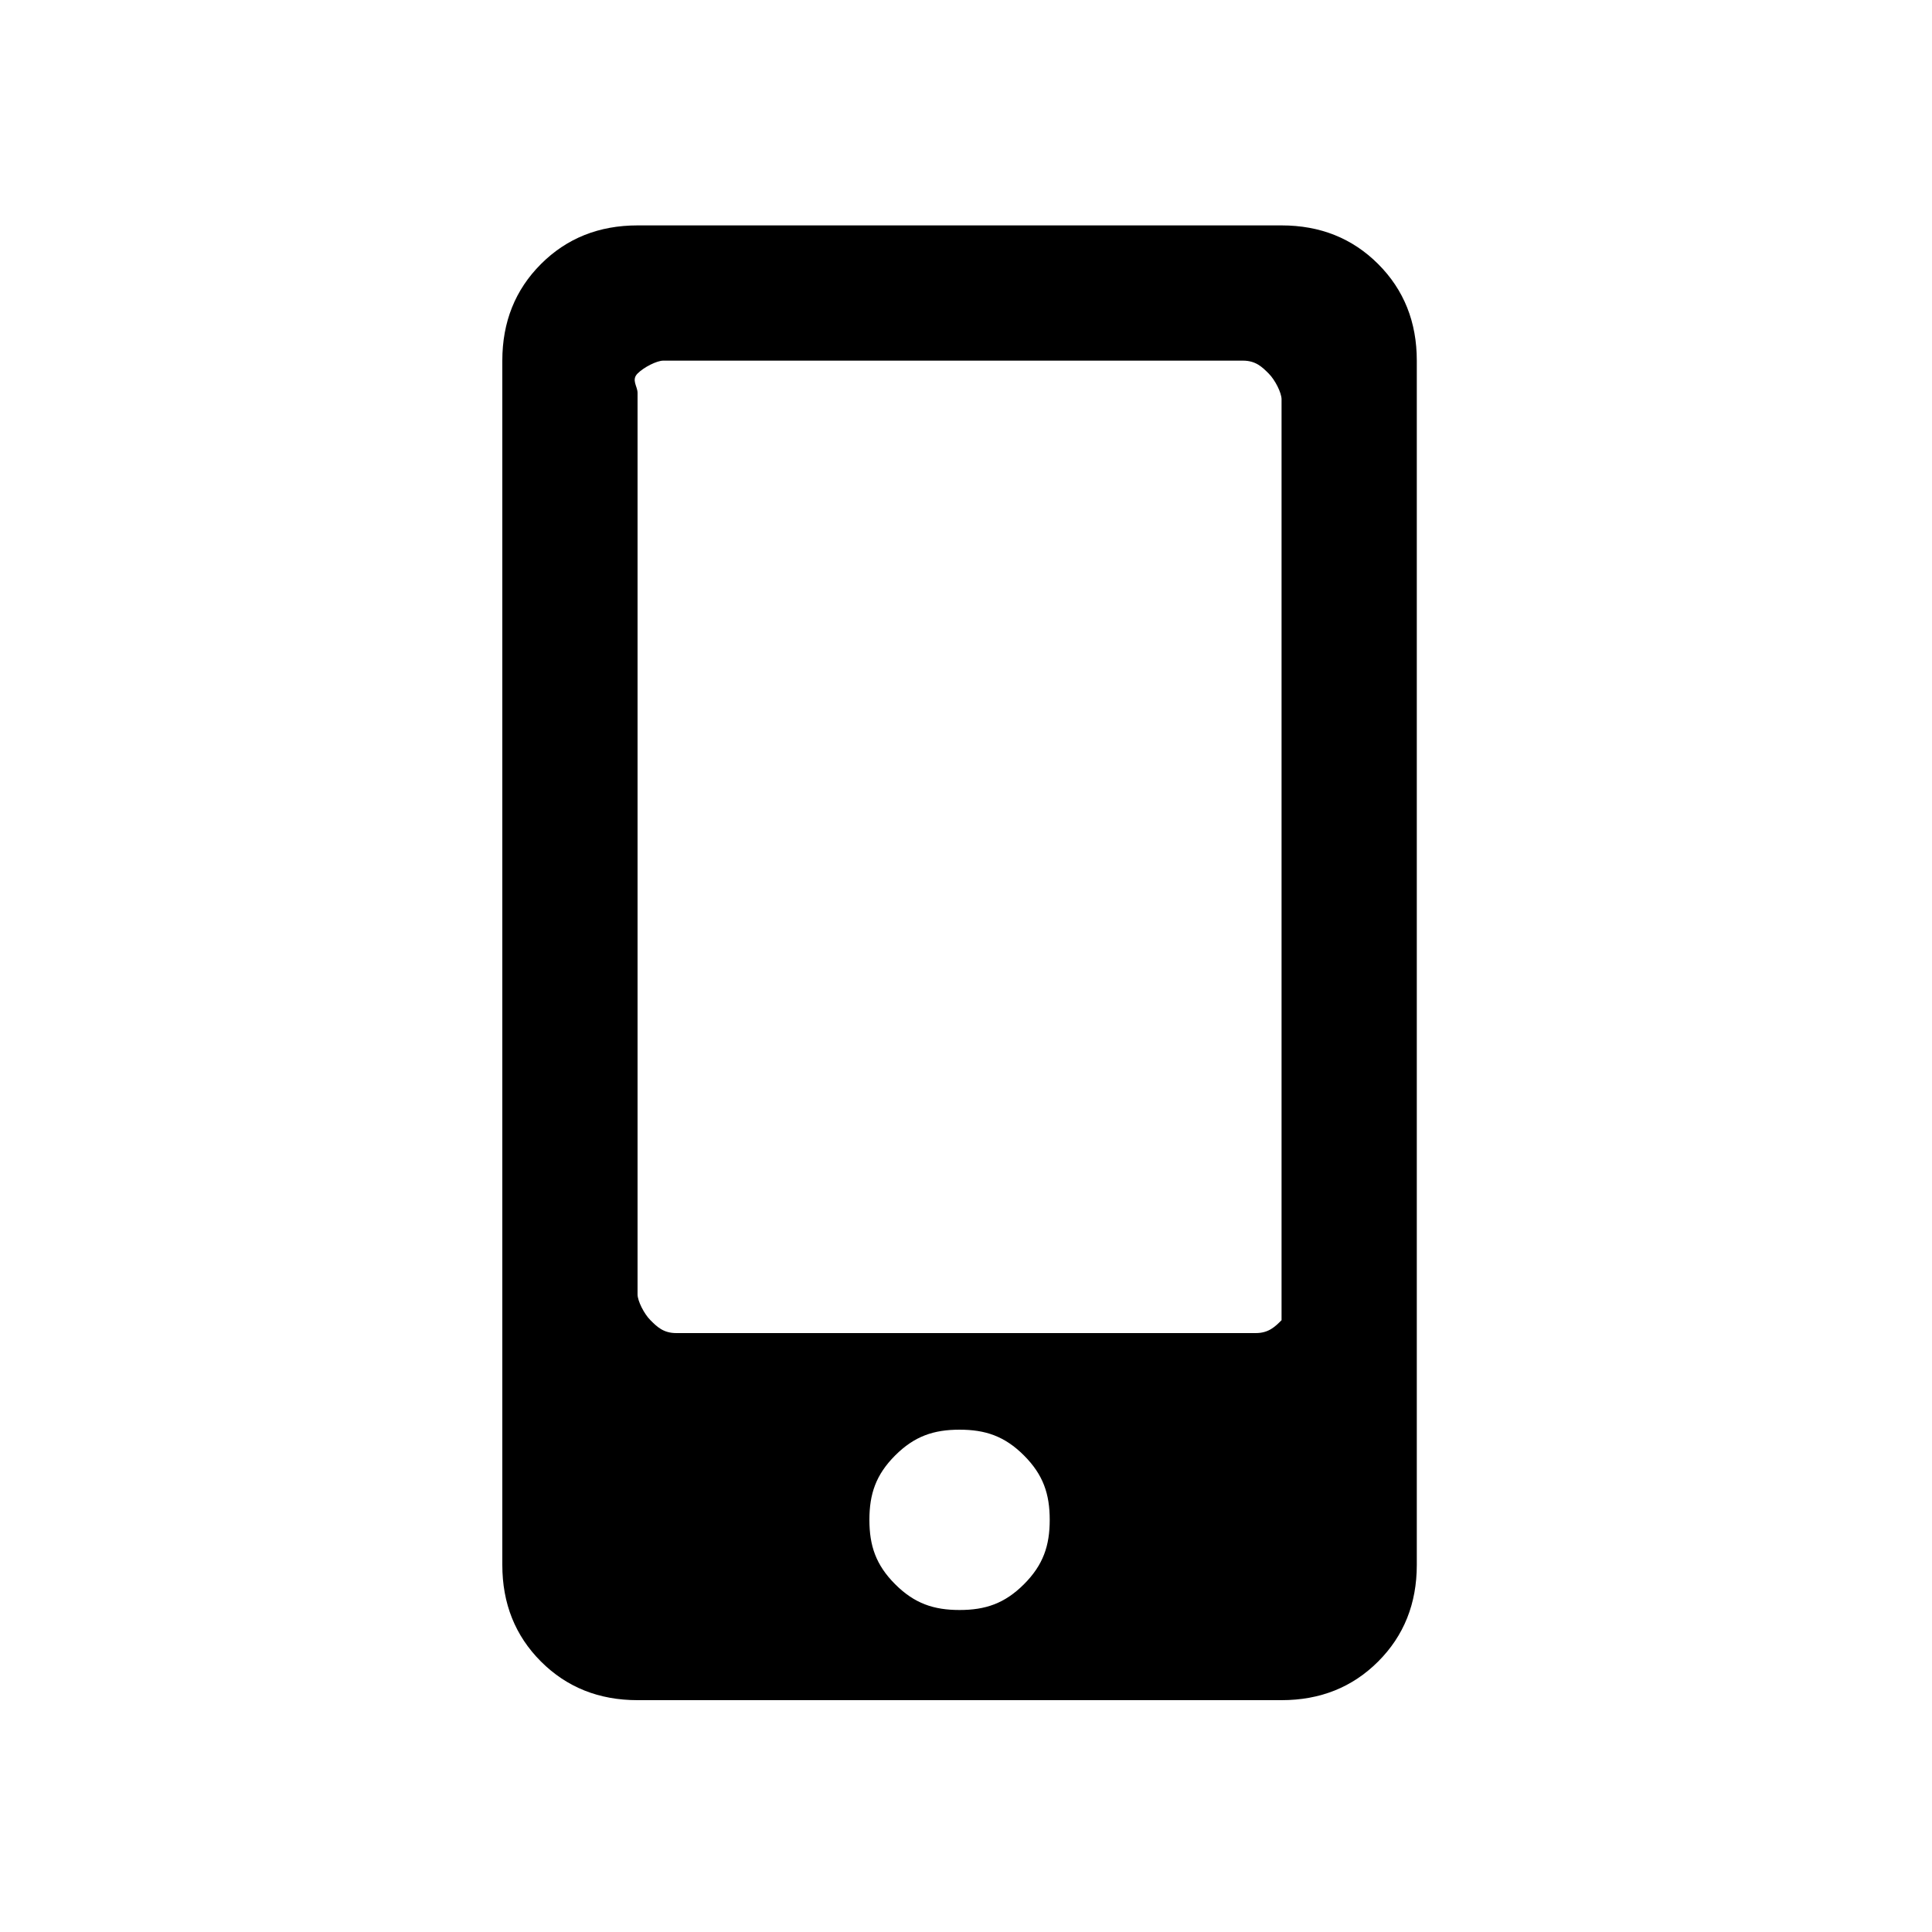
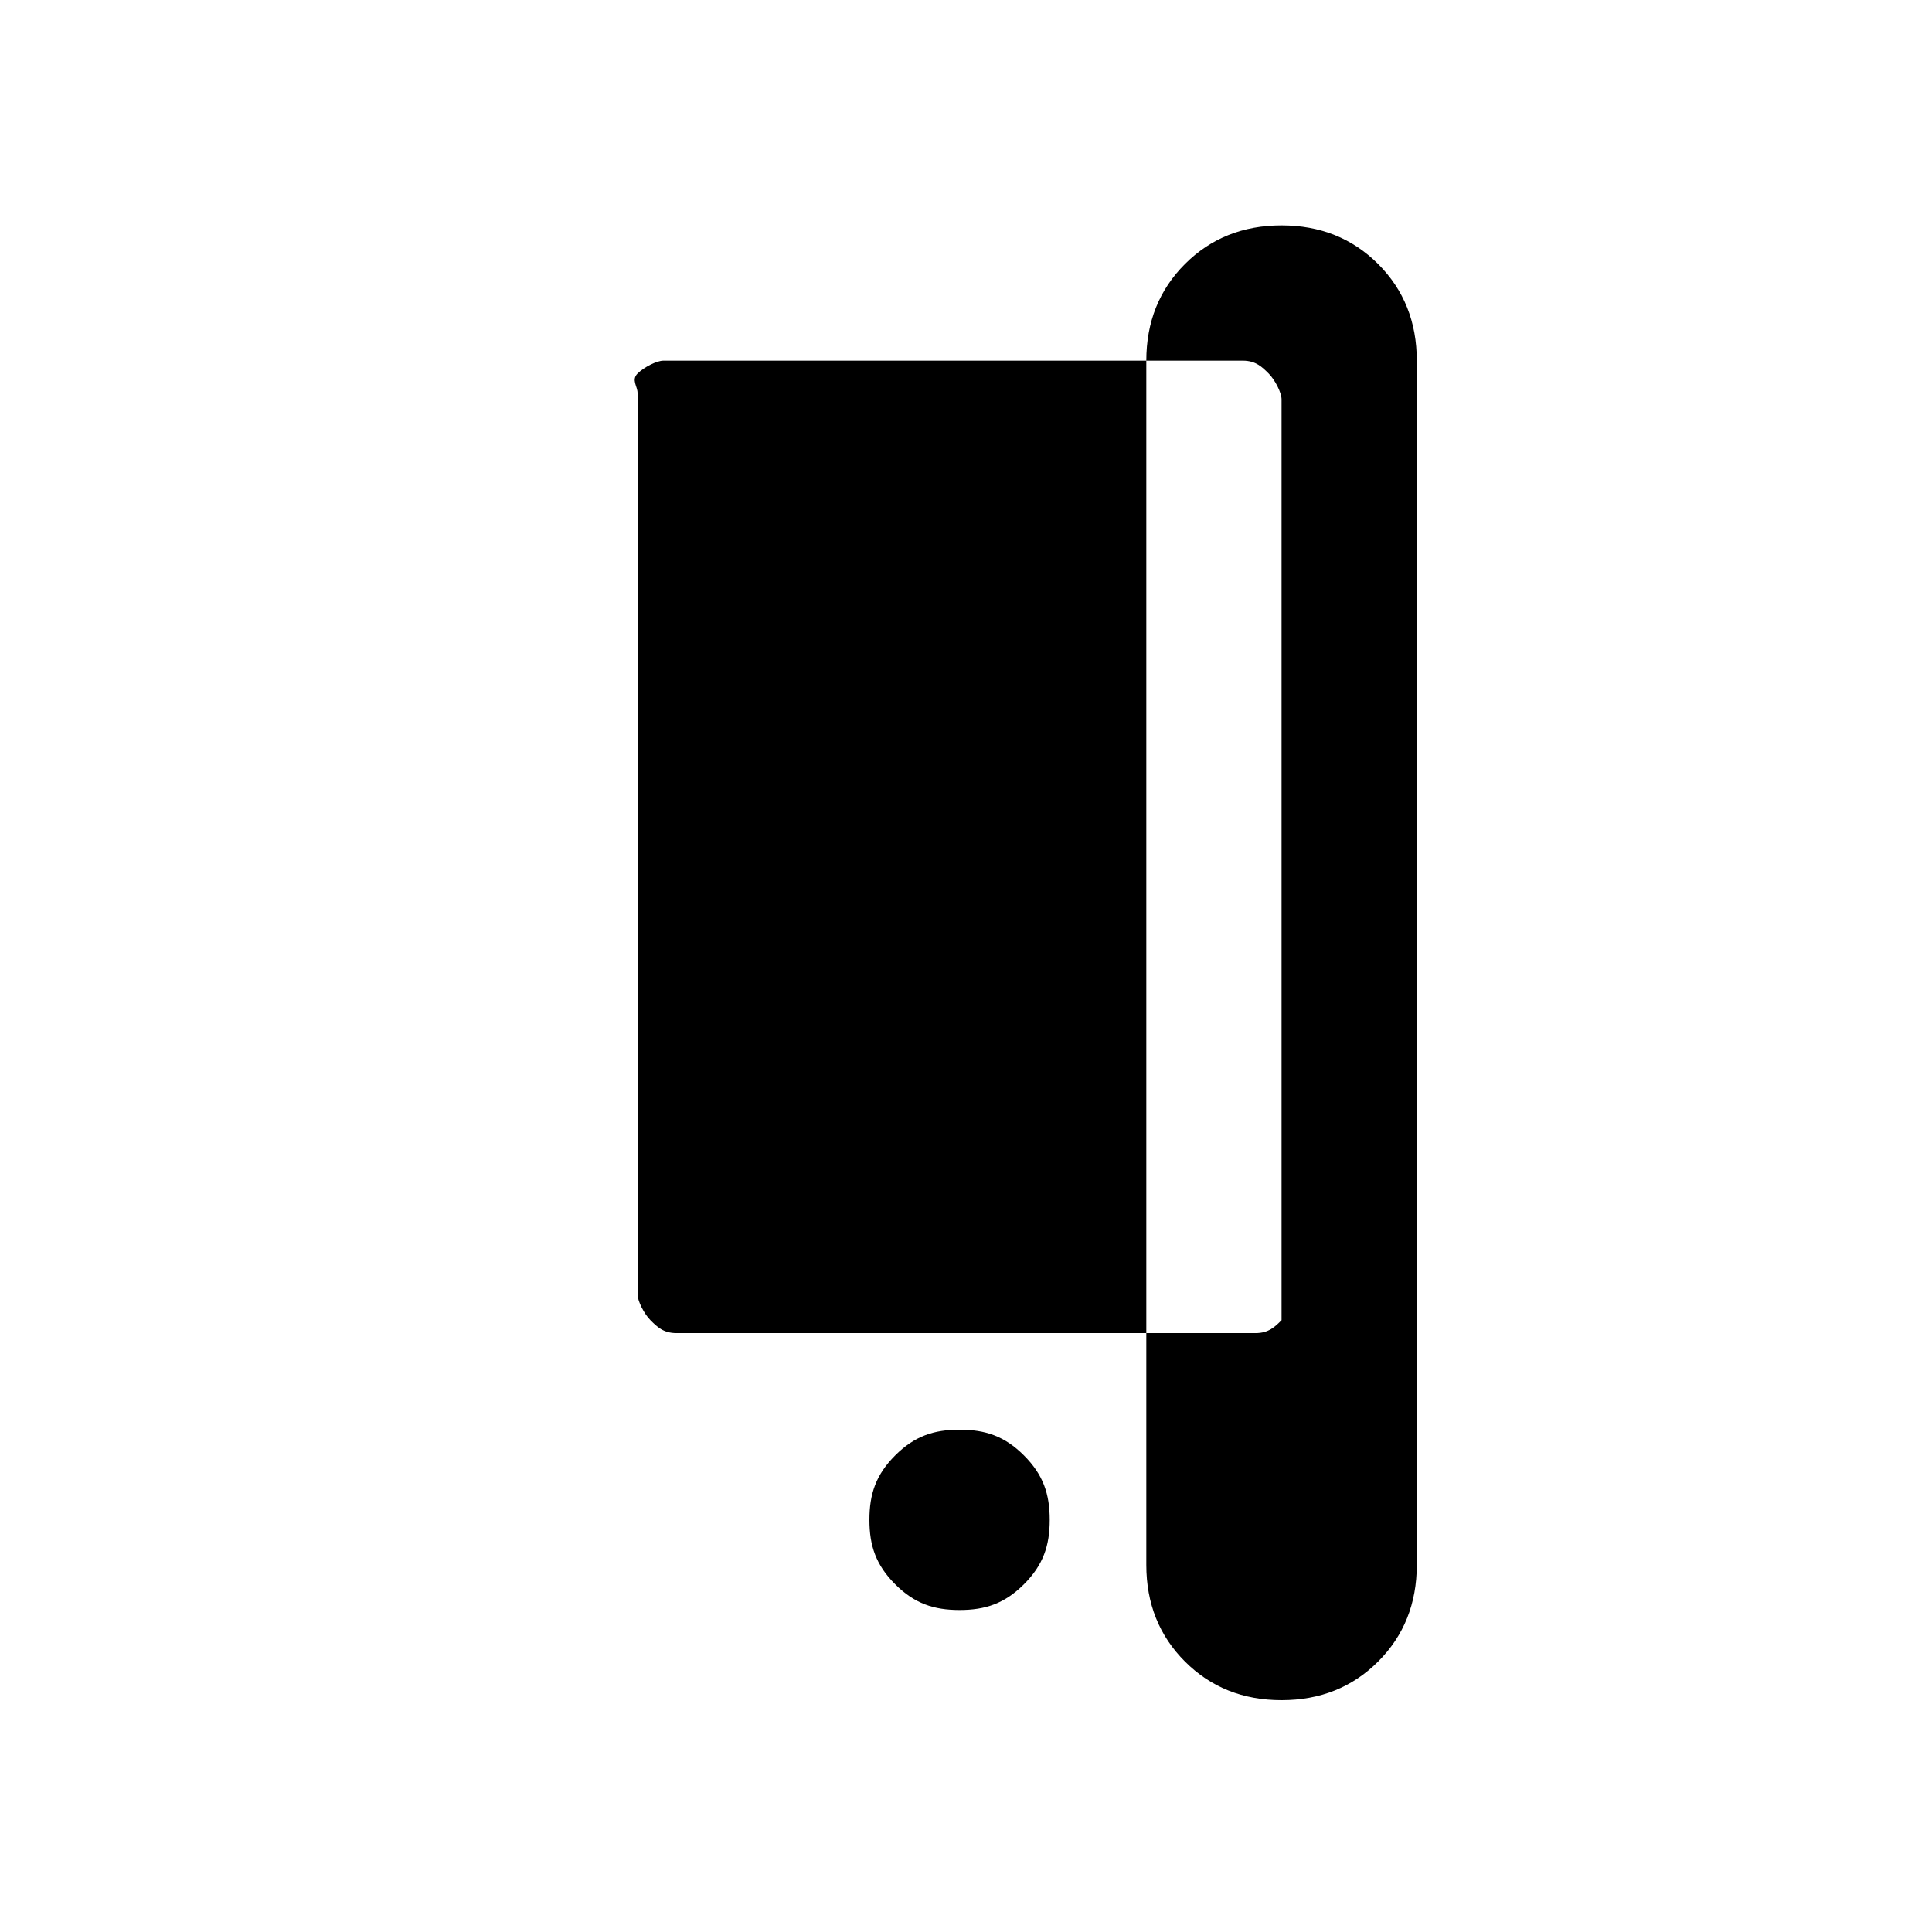
<svg xmlns="http://www.w3.org/2000/svg" version="1.1" id="Layer_1" x="0px" y="0px" viewBox="0 0 30 30" style="enable-background:new 0 0 30 30;" xml:space="preserve">
  <g>
-     <path d="M19.9,3.5c0.6,0,1.1,0.2,1.5,0.6c0.4,0.4,0.6,0.9,0.6,1.5v18.7c0,0.6-0.2,1.1-0.6,1.5c-0.4,0.4-0.9,0.6-1.5,0.6H9.9   c-0.6,0-1.1-0.2-1.5-0.6c-0.4-0.4-0.6-0.9-0.6-1.5V5.6c0-0.6,0.2-1.1,0.6-1.5s0.9-0.6,1.5-0.6H19.9z M19.9,20.2v-14   c0-0.1-0.1-0.3-0.2-0.4c-0.1-0.1-0.2-0.2-0.4-0.2h-9c-0.1,0-0.3,0.1-0.4,0.2S9.9,6,9.9,6.1v14c0,0.1,0.1,0.3,0.2,0.4   c0.1,0.1,0.2,0.2,0.4,0.2h9c0.2,0,0.3-0.1,0.4-0.2C19.9,20.4,19.9,20.3,19.9,20.2z M14.9,25c0.4,0,0.7-0.1,1-0.4   c0.3-0.3,0.4-0.6,0.4-1c0-0.4-0.1-0.7-0.4-1c-0.3-0.3-0.6-0.4-1-0.4s-0.7,0.1-1,0.4c-0.3,0.3-0.4,0.6-0.4,1c0,0.4,0.1,0.7,0.4,1   C14.2,24.9,14.5,25,14.9,25z" />
+     <path d="M19.9,3.5c0.6,0,1.1,0.2,1.5,0.6c0.4,0.4,0.6,0.9,0.6,1.5v18.7c0,0.6-0.2,1.1-0.6,1.5c-0.4,0.4-0.9,0.6-1.5,0.6c-0.6,0-1.1-0.2-1.5-0.6c-0.4-0.4-0.6-0.9-0.6-1.5V5.6c0-0.6,0.2-1.1,0.6-1.5s0.9-0.6,1.5-0.6H19.9z M19.9,20.2v-14   c0-0.1-0.1-0.3-0.2-0.4c-0.1-0.1-0.2-0.2-0.4-0.2h-9c-0.1,0-0.3,0.1-0.4,0.2S9.9,6,9.9,6.1v14c0,0.1,0.1,0.3,0.2,0.4   c0.1,0.1,0.2,0.2,0.4,0.2h9c0.2,0,0.3-0.1,0.4-0.2C19.9,20.4,19.9,20.3,19.9,20.2z M14.9,25c0.4,0,0.7-0.1,1-0.4   c0.3-0.3,0.4-0.6,0.4-1c0-0.4-0.1-0.7-0.4-1c-0.3-0.3-0.6-0.4-1-0.4s-0.7,0.1-1,0.4c-0.3,0.3-0.4,0.6-0.4,1c0,0.4,0.1,0.7,0.4,1   C14.2,24.9,14.5,25,14.9,25z" />
  </g>
</svg>